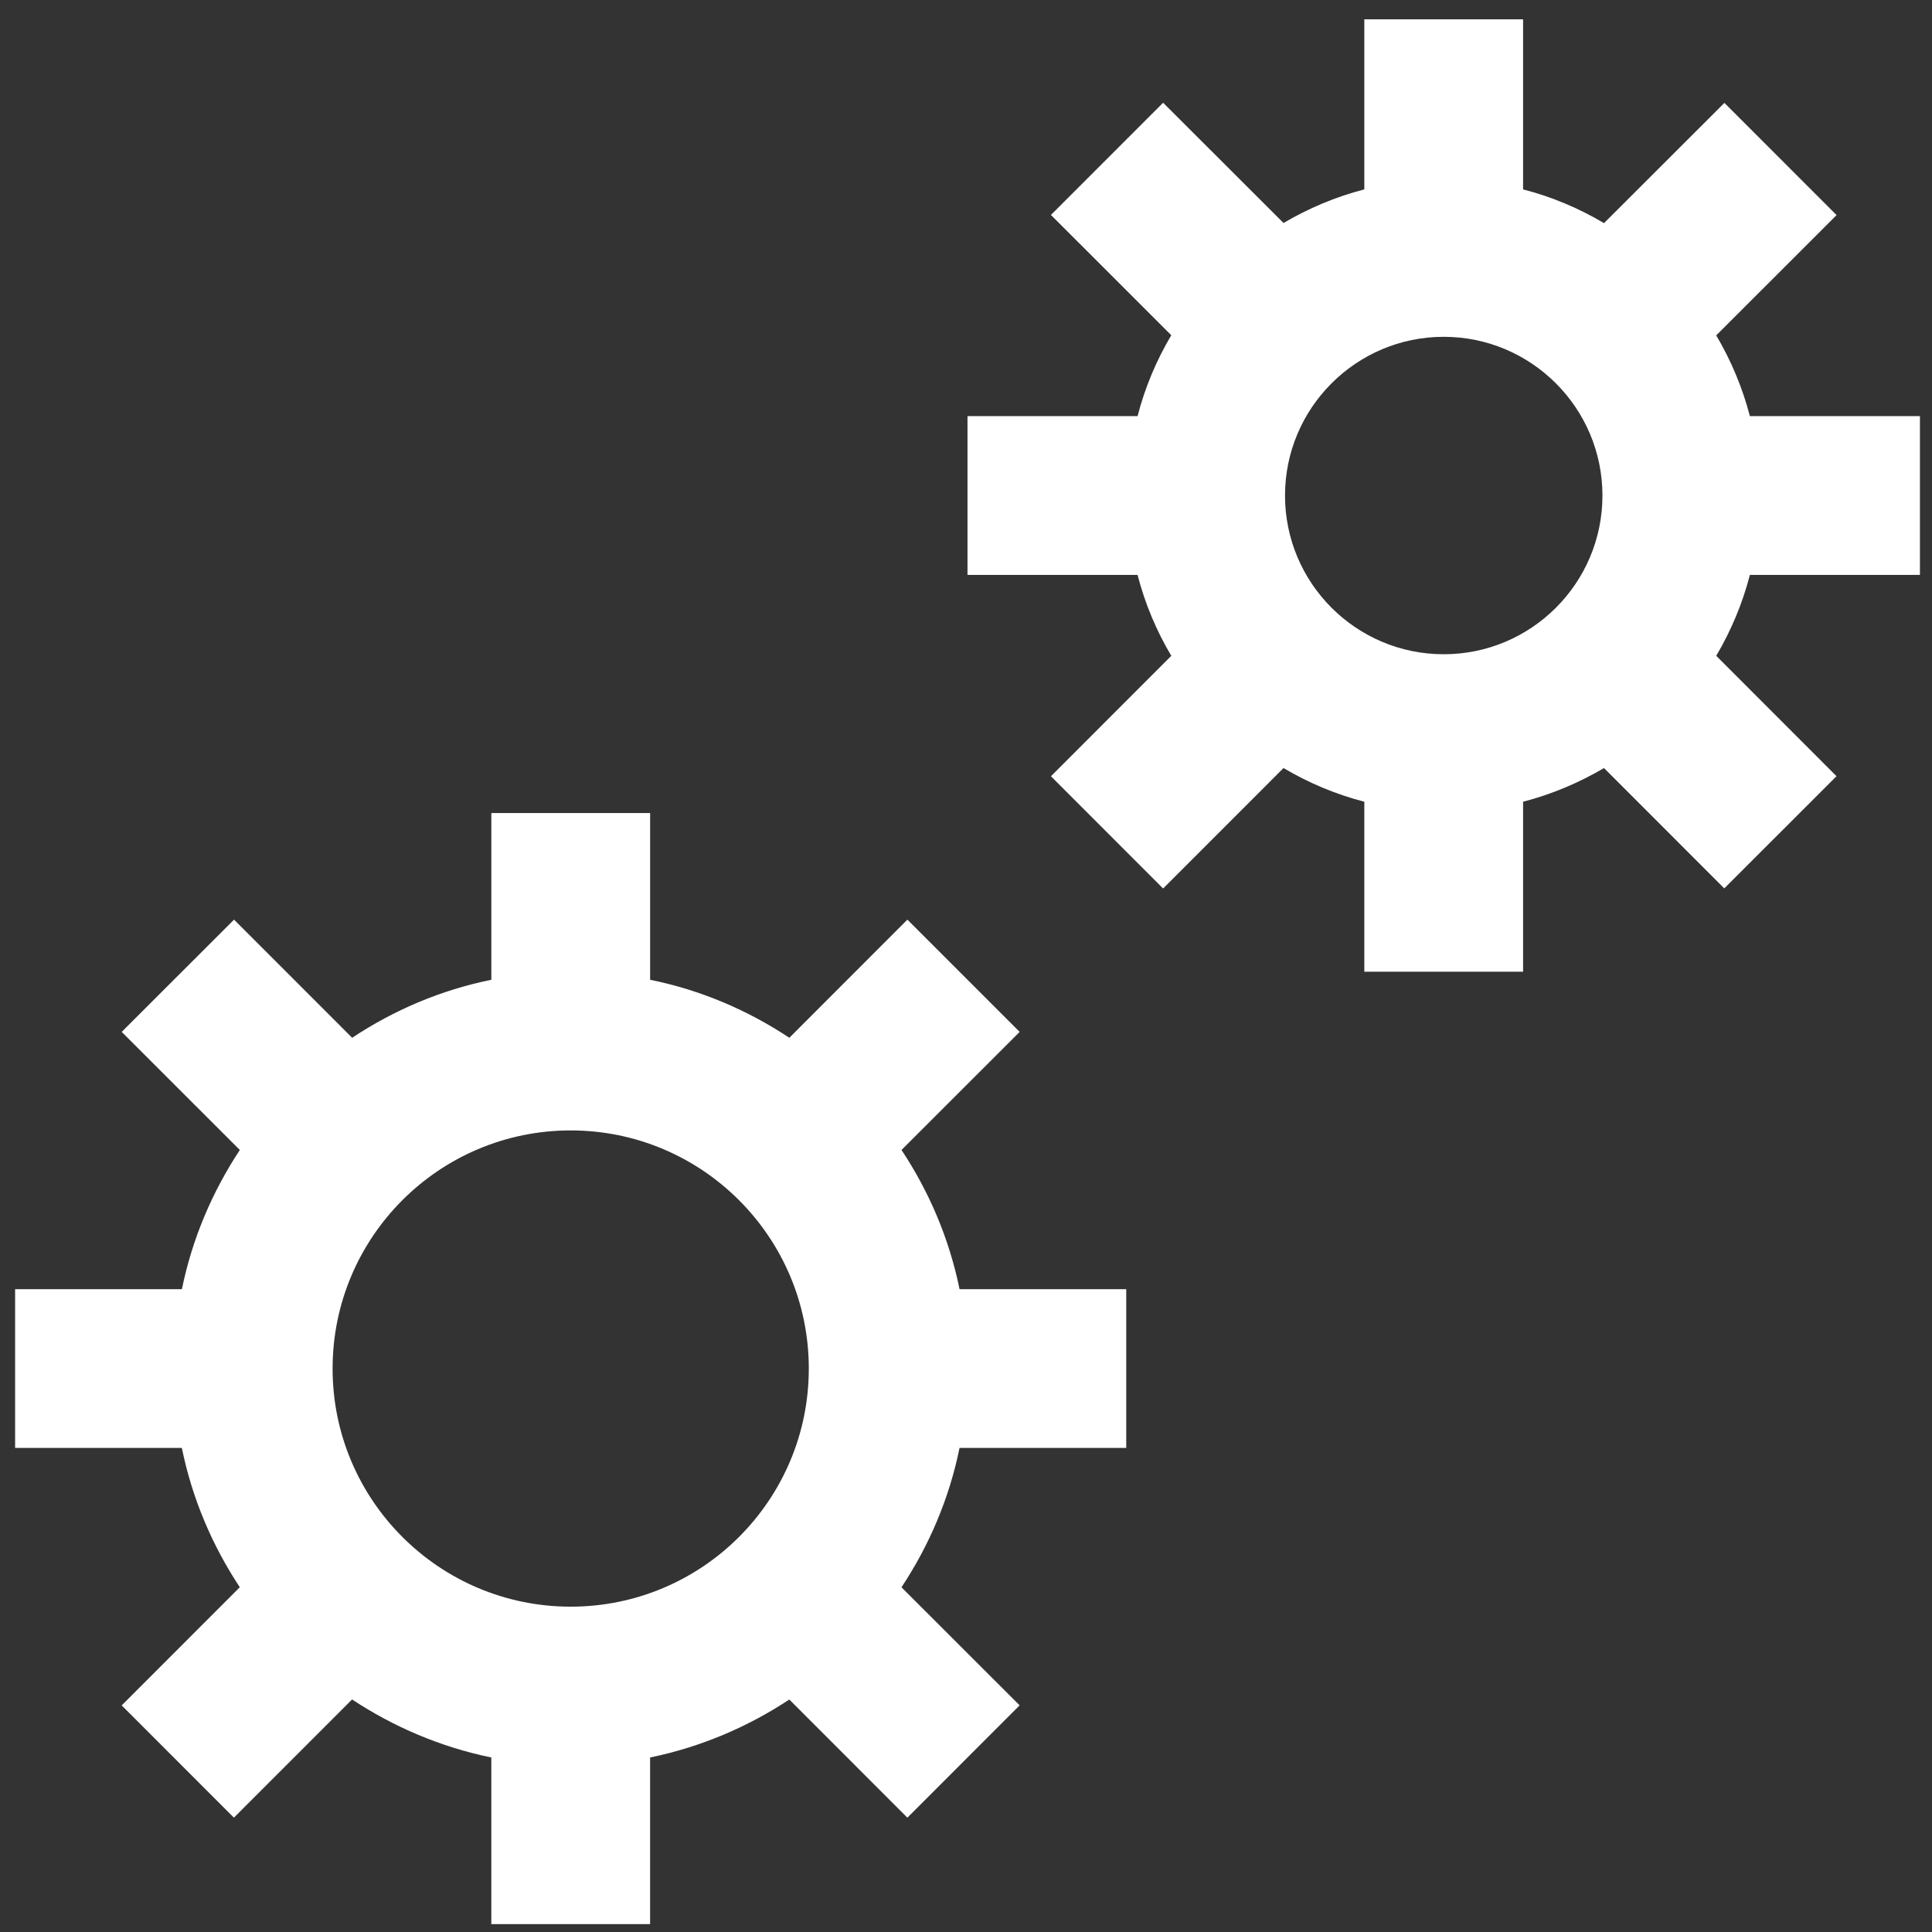
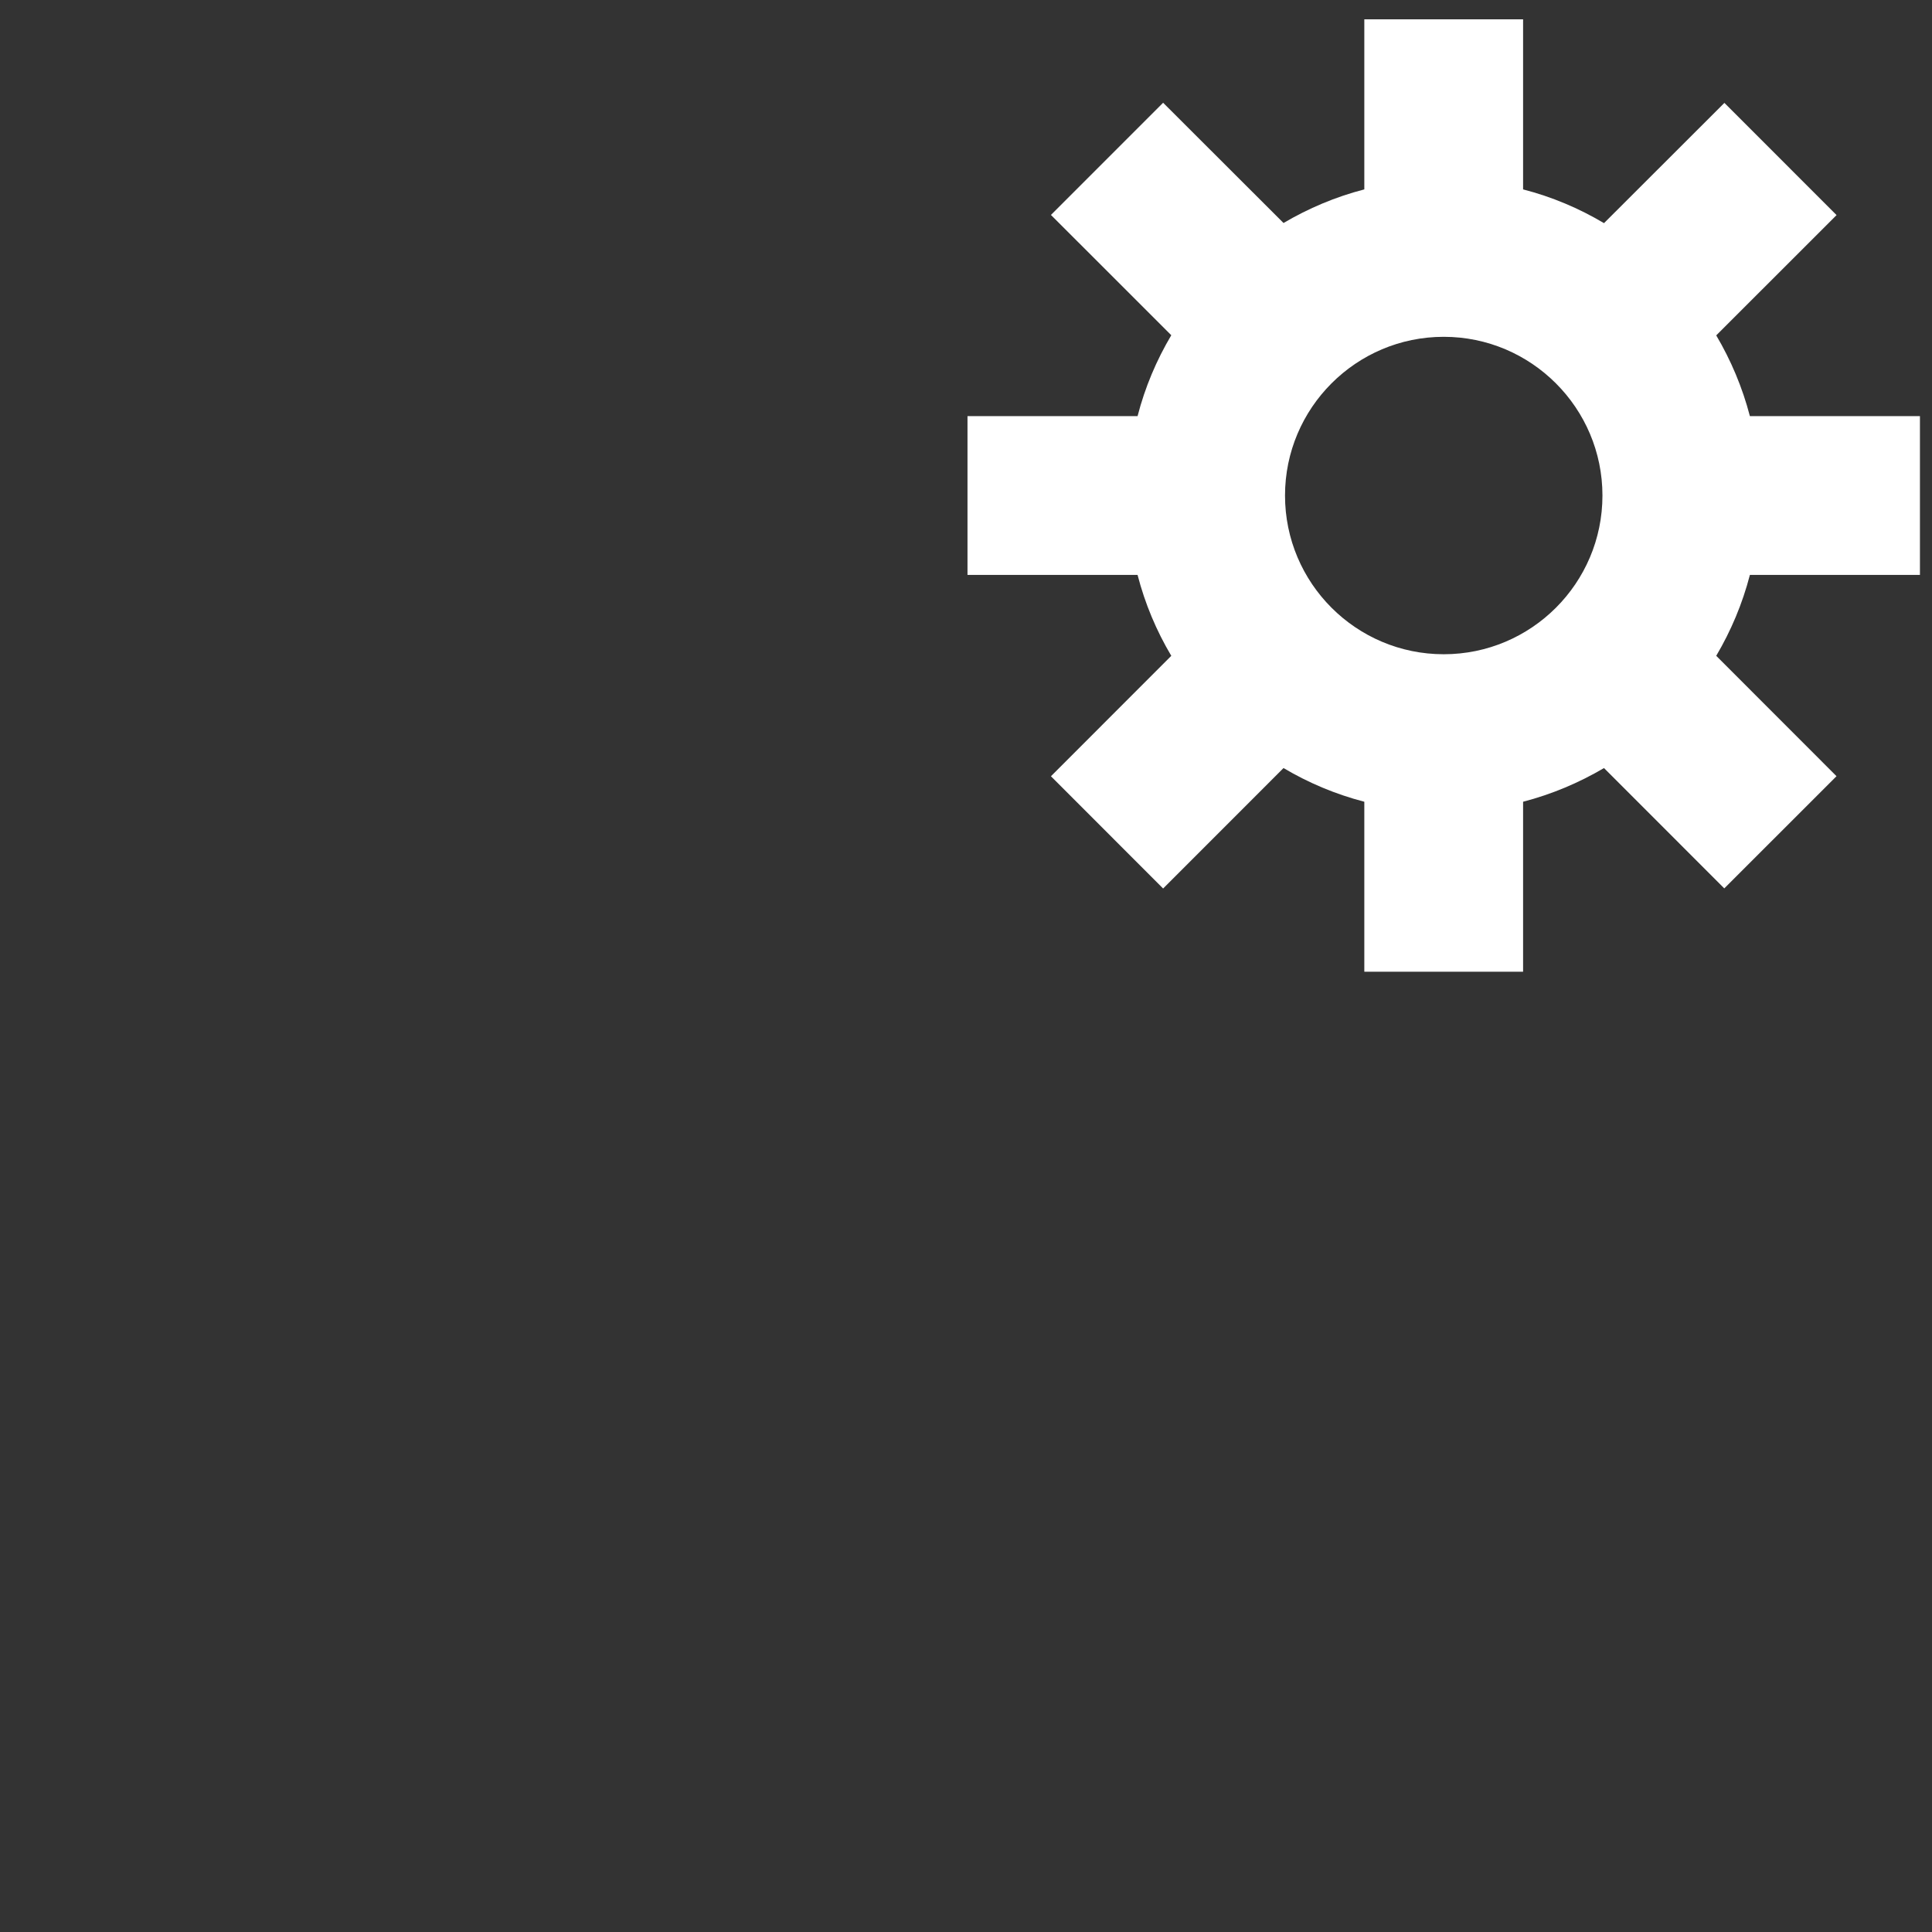
<svg xmlns="http://www.w3.org/2000/svg" version="1.1" id="圖層_1" x="0px" y="0px" width="66px" height="66px" viewBox="0 0 66 66" enable-background="new 0 0 66 66" xml:space="preserve">
  <rect x="0" y="0" width="66" height="66" fill="#333333" stroke="none" />
  <g>
-     <path fill="#FFFFFF" d="M8.192,54.222l-4.035,4.037l3.834,3.835l4.036-4.038c1.424,0.939,3.027,1.627,4.757,1.982v5.693h5.424   v-5.693c1.729-0.355,3.333-1.04,4.756-1.98l4.033,4.036l3.835-3.837l-4.036-4.033c0.942-1.424,1.631-3.026,1.983-4.761h5.695   v-5.422H32.78c-0.353-1.729-1.041-3.335-1.983-4.756l4.036-4.034l-3.835-3.835l-4.033,4.036c-1.423-0.943-3.027-1.632-4.756-1.981   v-5.697h-5.424v5.697c-1.729,0.35-3.333,1.038-4.755,1.981l-4.035-4.036l-3.837,3.835l4.035,4.034   c-0.94,1.425-1.627,3.028-1.979,4.756H0.516v5.422h5.696C6.565,51.197,7.251,52.8,8.192,54.222z M19.496,38.617   c4.49,0,8.134,3.645,8.134,8.136c0,4.492-3.644,8.133-8.134,8.133c-4.491,0-8.134-3.641-8.134-8.133   C11.362,42.262,15.004,38.617,19.496,38.617z" />
    <path fill="#FFFFFF" d="M58.629,11.457l4.111-4.109l-3.832-3.833l-4.113,4.108c-0.854-0.508-1.779-0.899-2.764-1.153V0.66h-5.424   v5.81c-0.984,0.254-1.906,0.646-2.76,1.148L39.734,3.51l-3.832,3.833l4.111,4.109c-0.508,0.857-0.898,1.779-1.152,2.764h-5.81   v5.424h5.81c0.254,0.984,0.645,1.911,1.152,2.764l-4.111,4.114l3.832,3.835l4.113-4.115c0.854,0.506,1.775,0.895,2.76,1.151v5.807   h5.424v-5.807c0.984-0.257,1.906-0.646,2.764-1.151l4.109,4.111l3.834-3.833l-4.109-4.112c0.504-0.854,0.895-1.779,1.15-2.764   h5.809v-5.424h-5.809C59.523,13.235,59.133,12.31,58.629,11.457z M49.32,22.35c-2.992,0-5.422-2.43-5.422-5.422   c0-2.989,2.43-5.422,5.422-5.422c2.99,0,5.422,2.433,5.422,5.422C54.742,19.92,52.311,22.35,49.32,22.35z" />
  </g>
</svg>